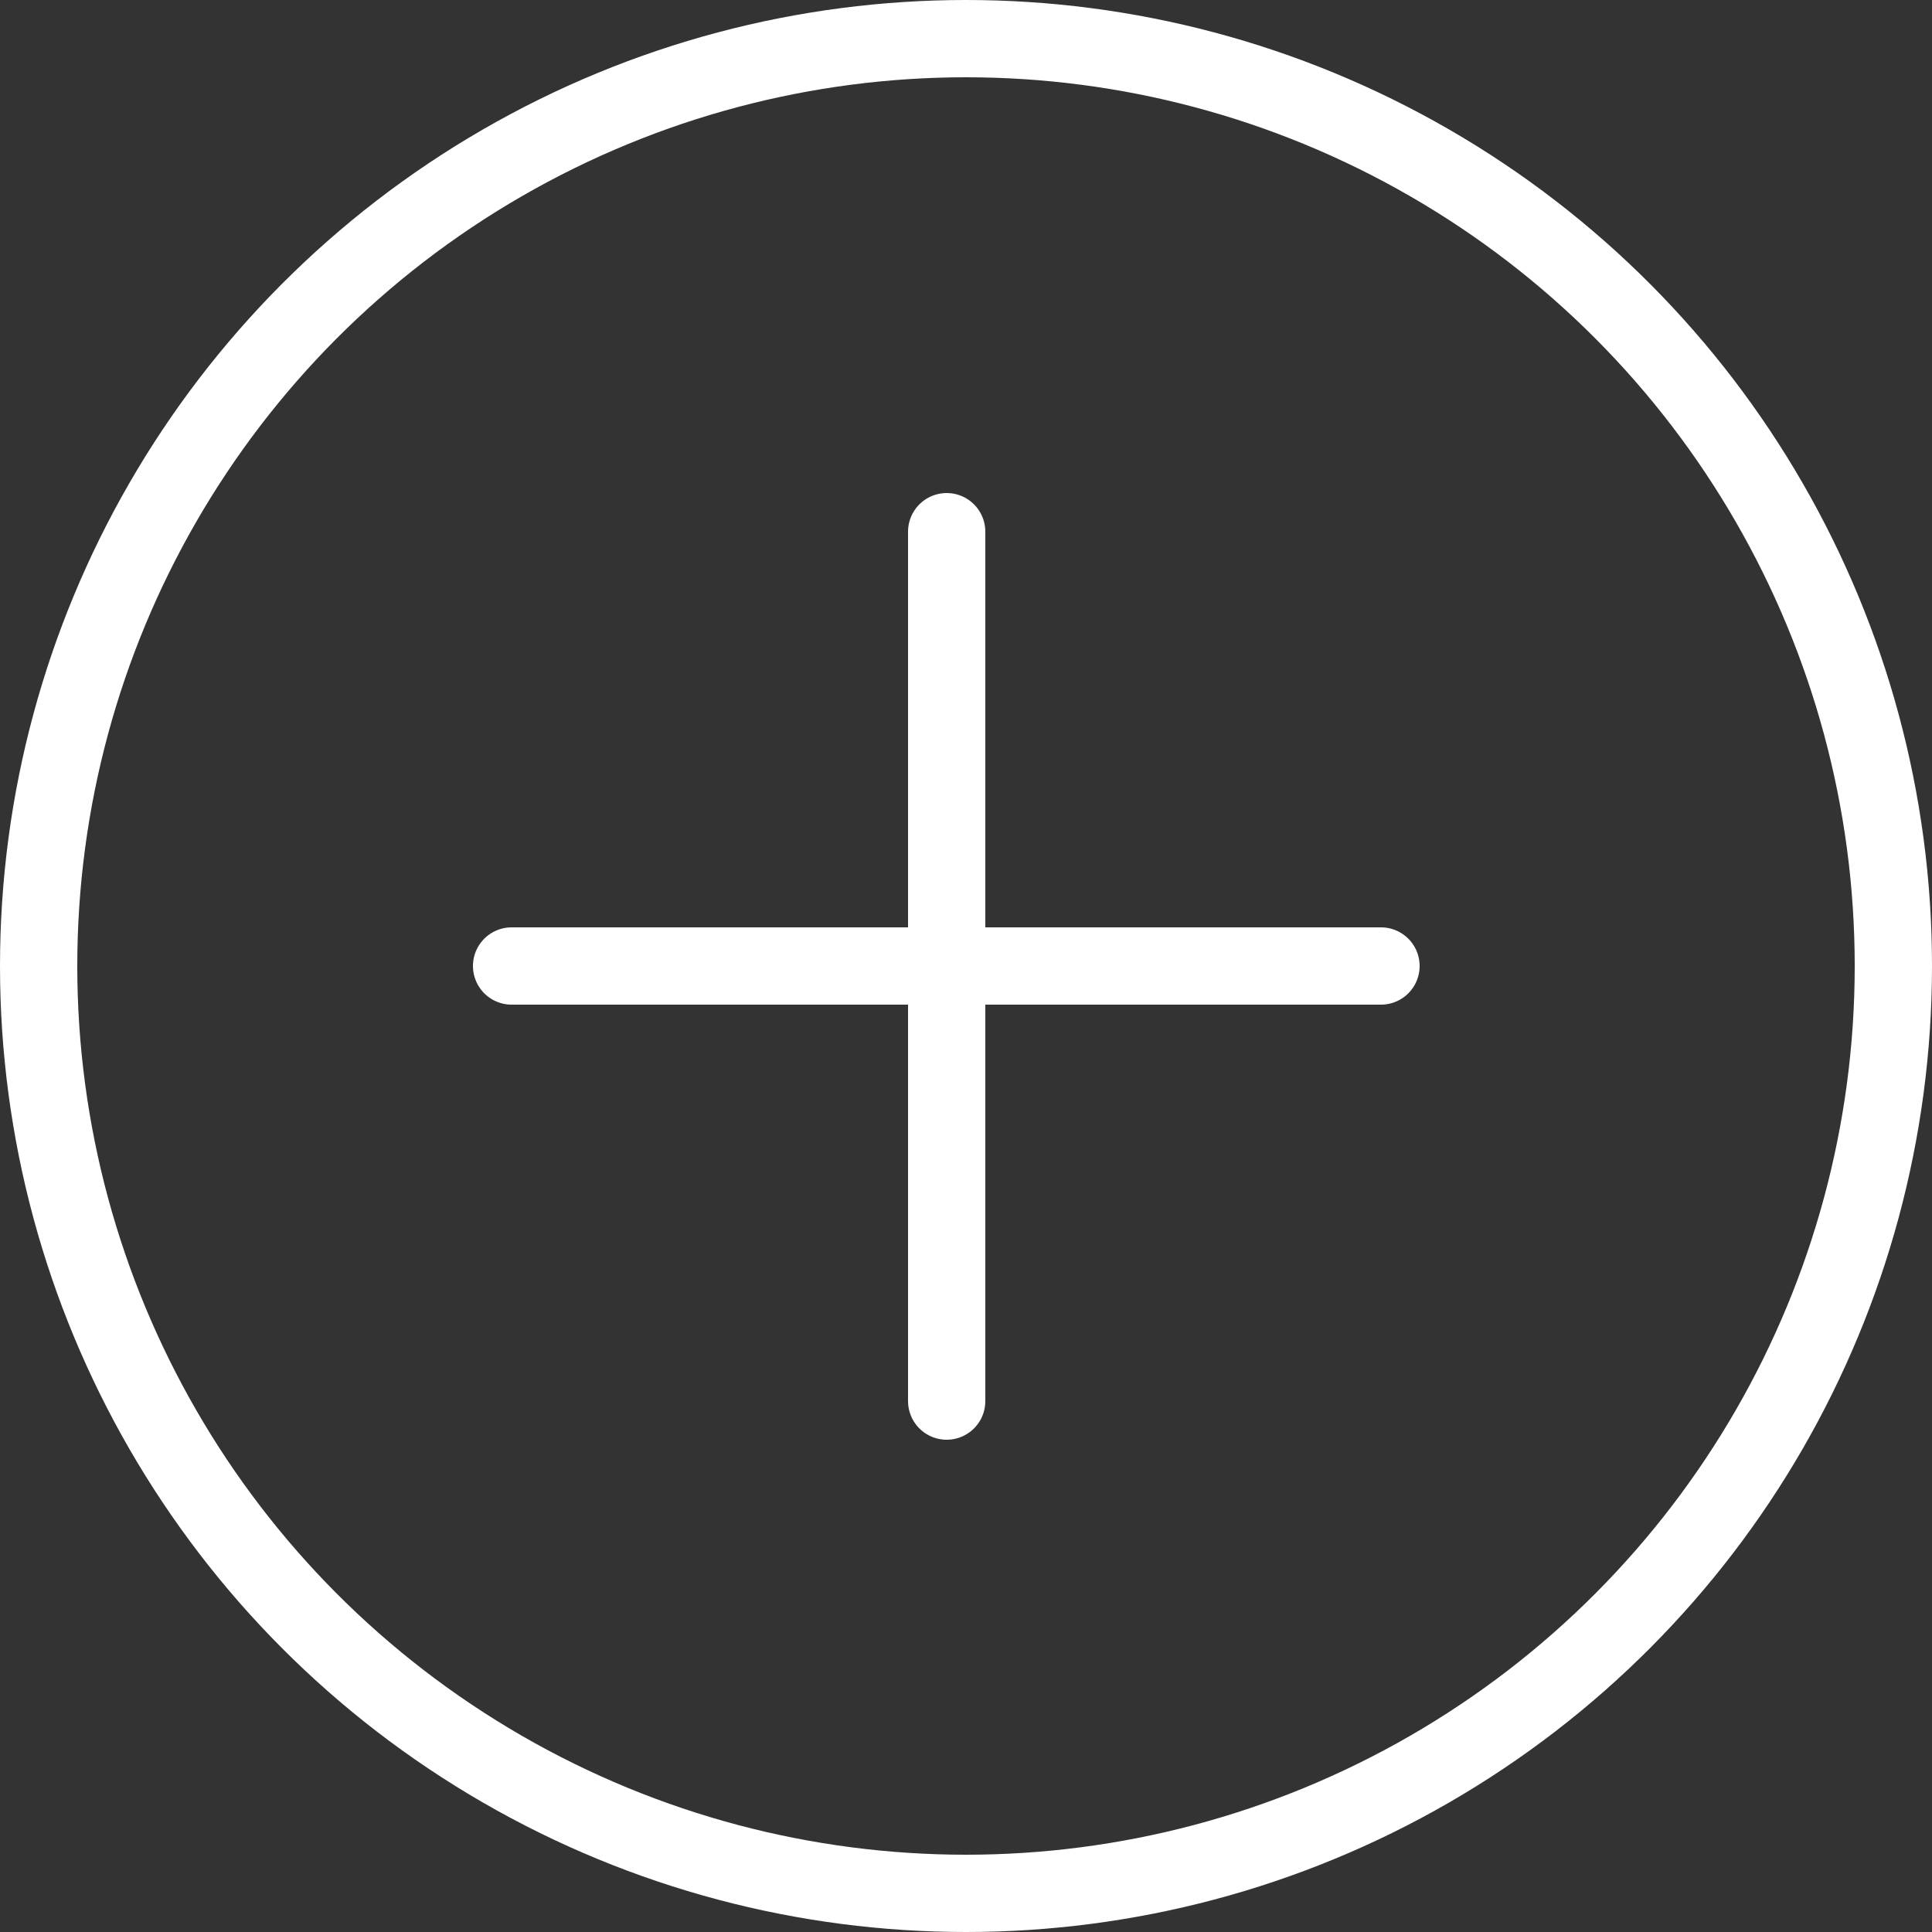
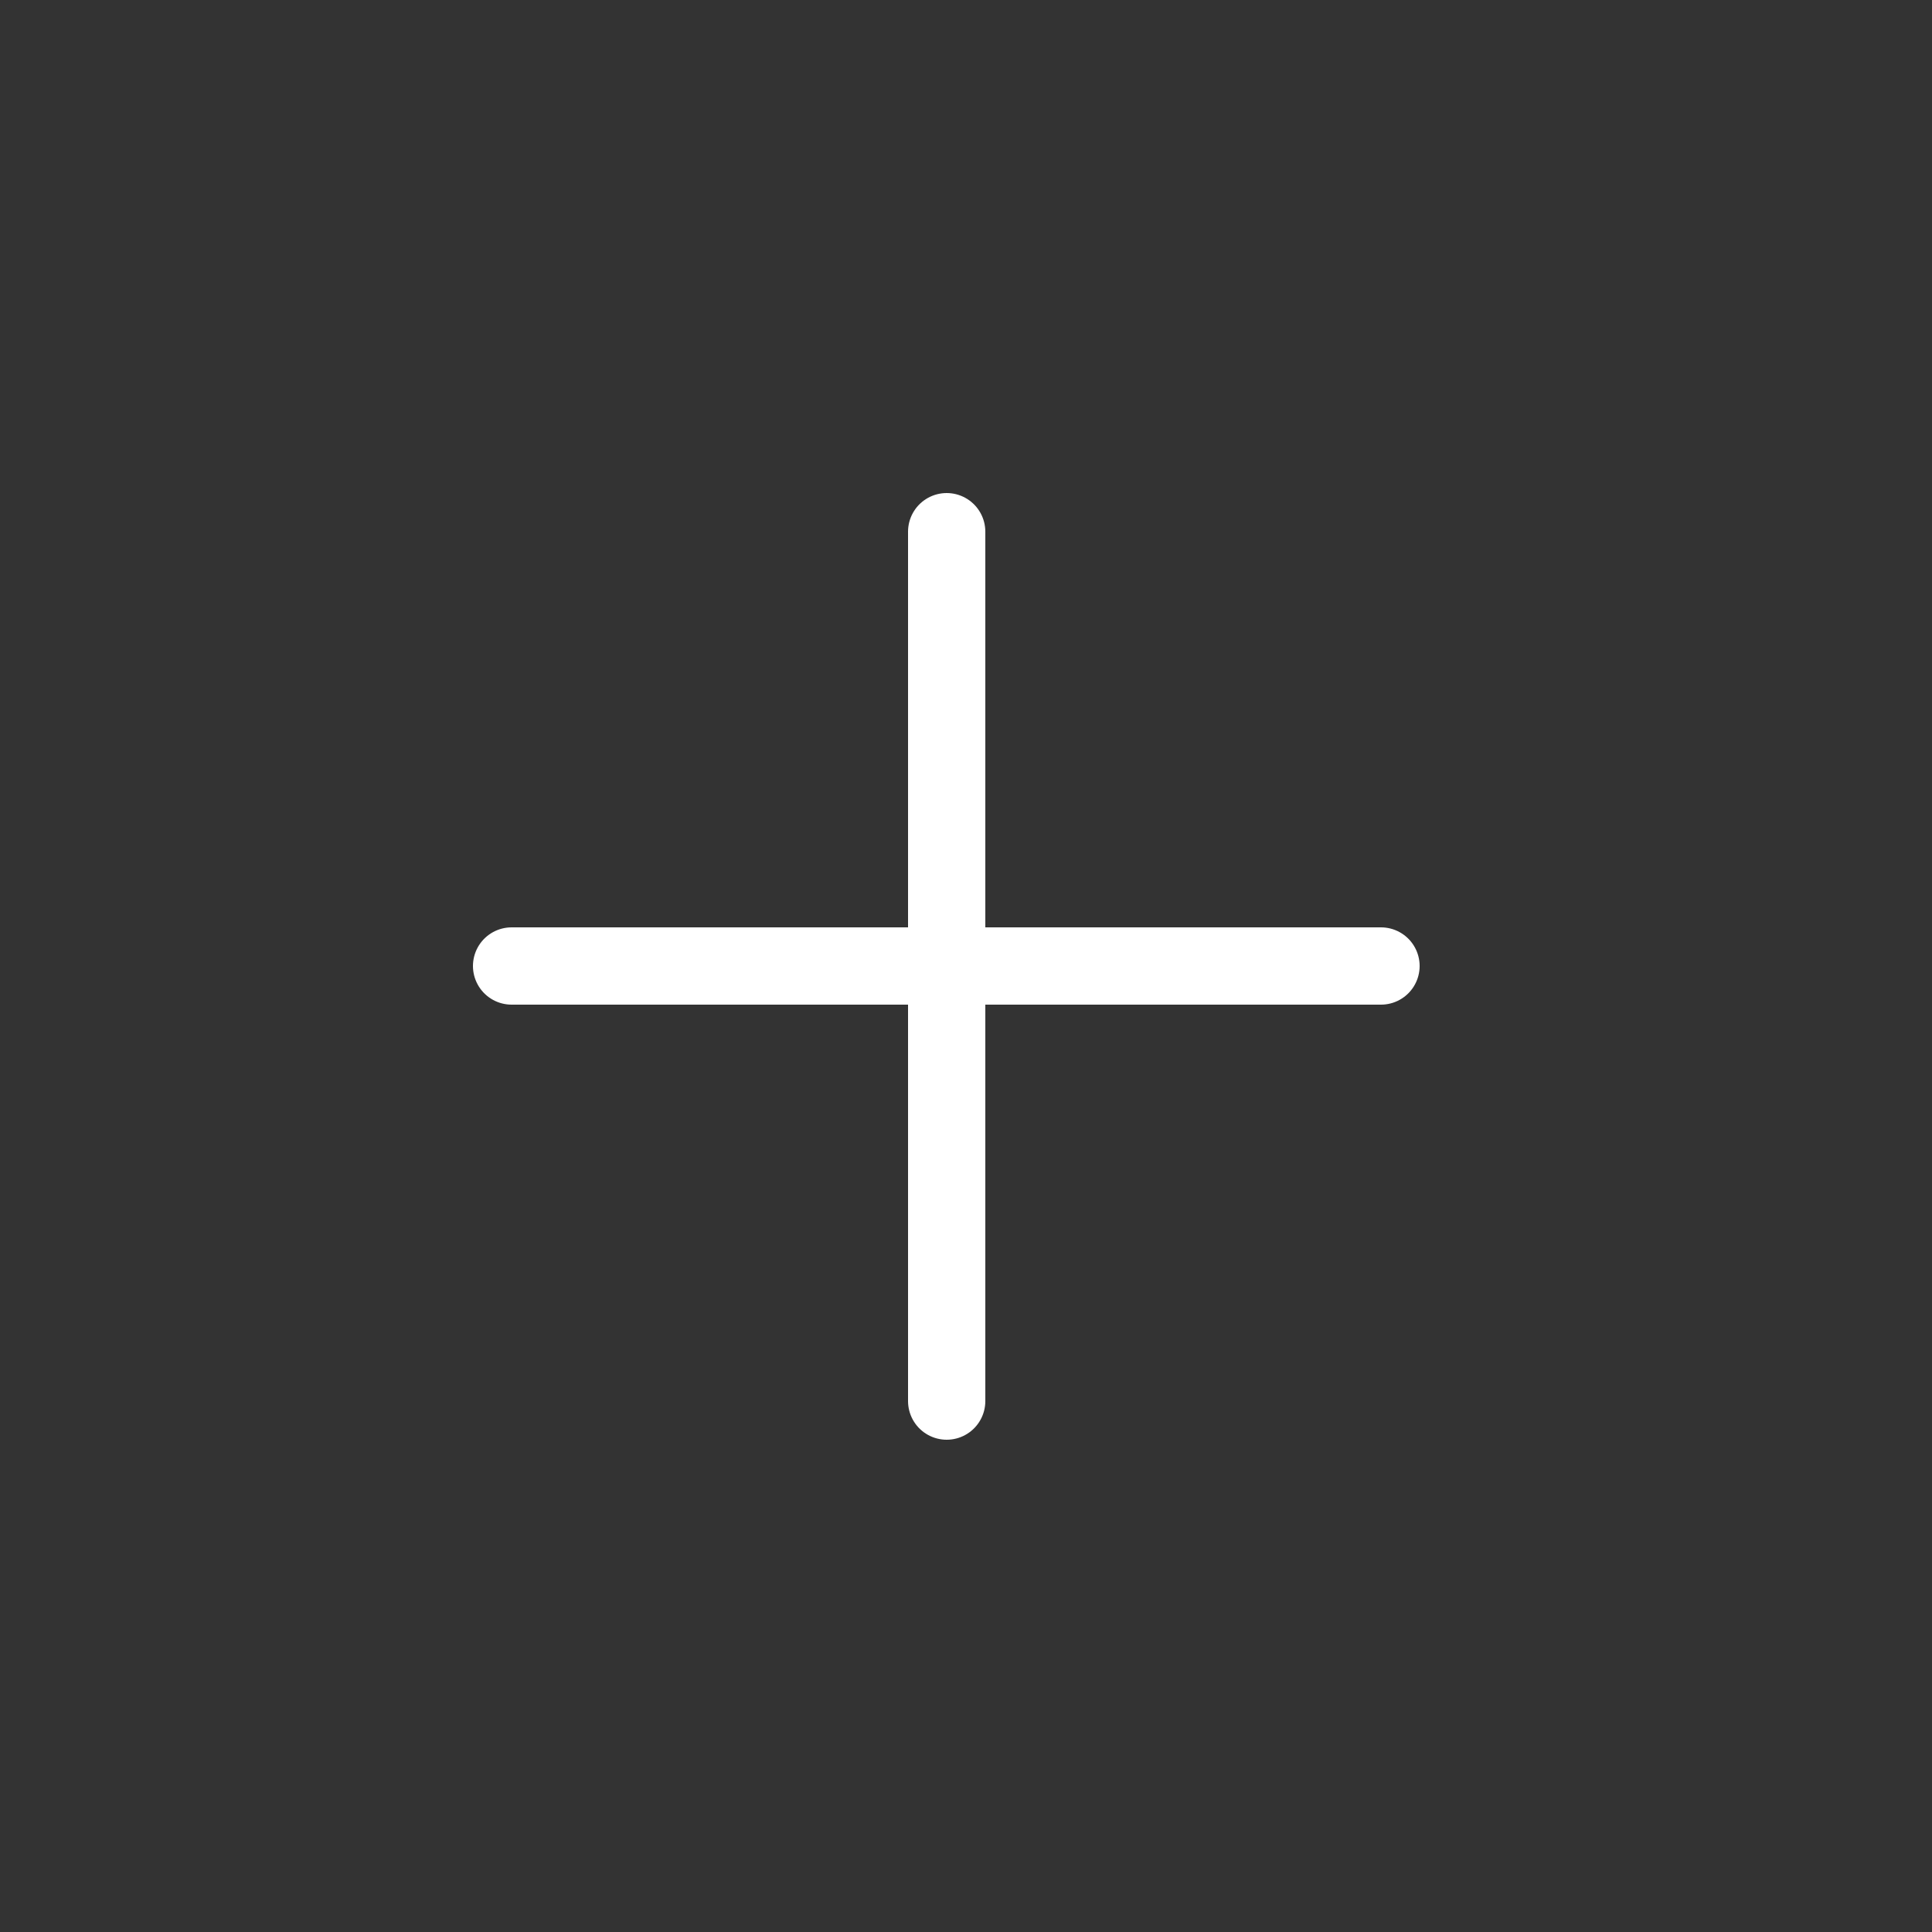
<svg xmlns="http://www.w3.org/2000/svg" width="25" height="25" viewBox="0 0 25 25">
  <rect x="0" y="0" width="25" height="25" fill="#333333" stroke="none" />
  <g stroke="#fff" fill="none" fill-rule="evenodd" stroke-linecap="round">
-     <circle cx="12.5" cy="12.5" r="12" />
    <path d="M6.62 12.5h11.25m-5.62-5.62v11.25" />
  </g>
</svg>